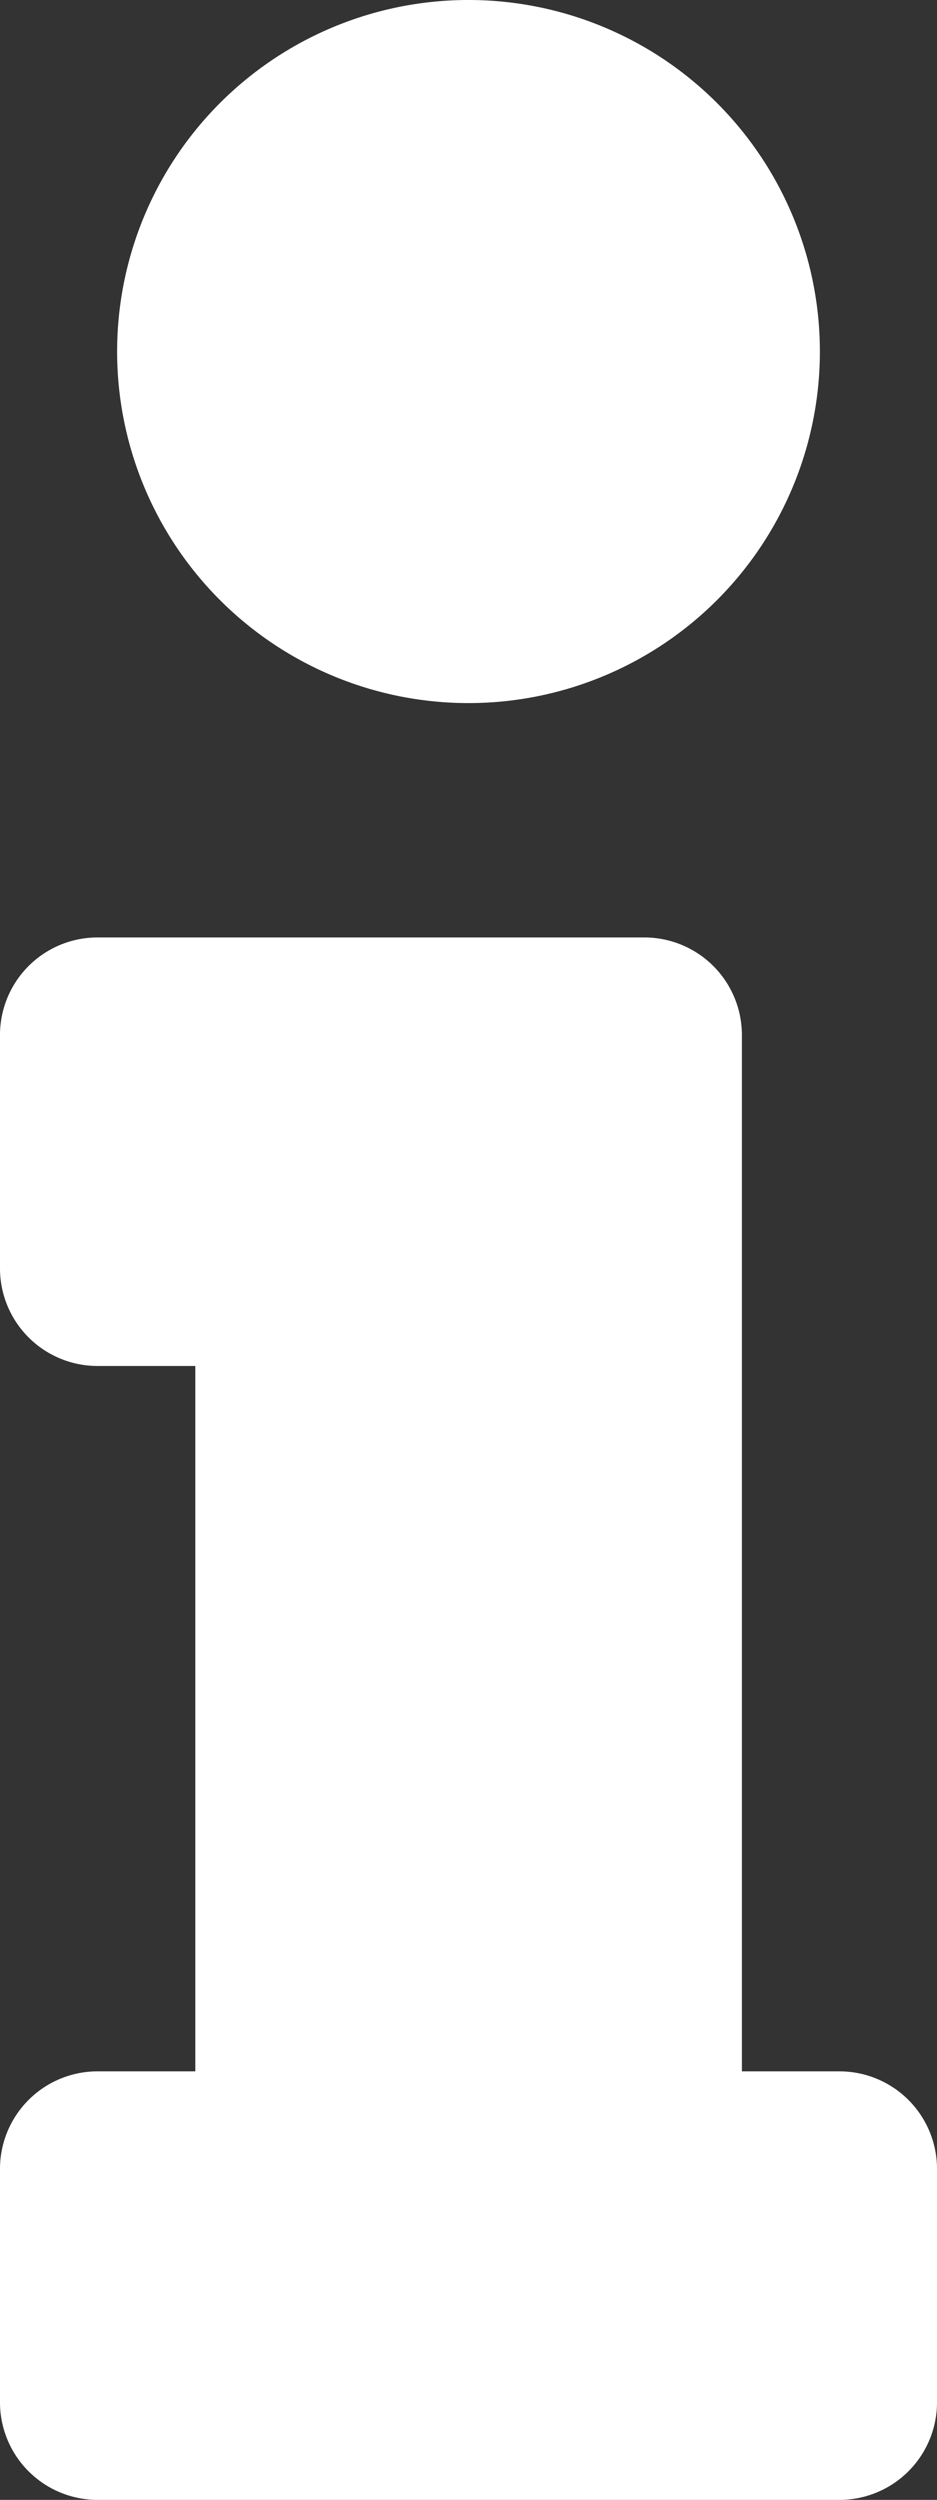
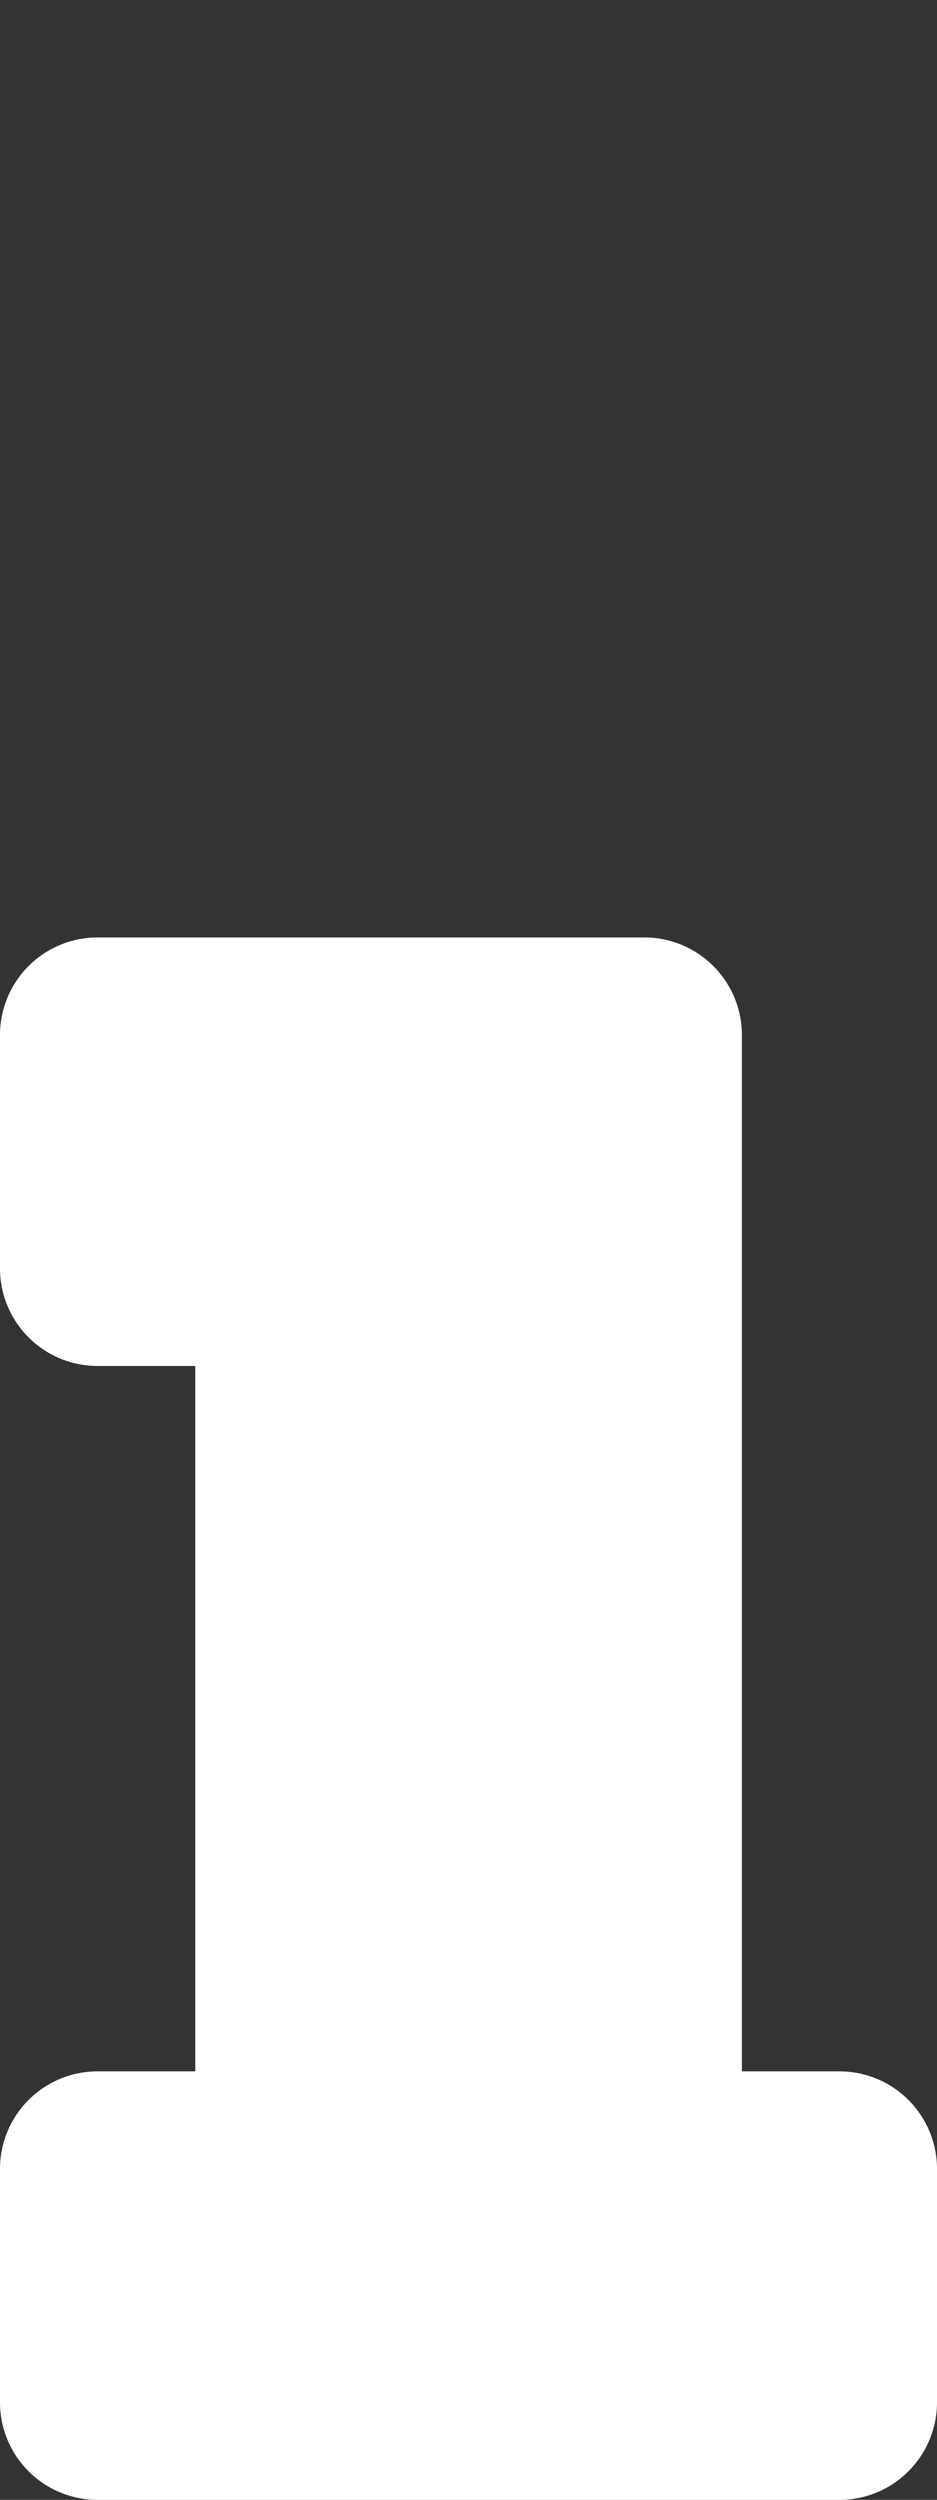
<svg xmlns="http://www.w3.org/2000/svg" width="9" height="24" viewBox="0 0 9 24">
  <rect x="0" y="0" width="9" height="24" fill="#333333" stroke="none" />
-   <path d="M.938,19.886h.938V13.114H.938A.937.937,0,0,1,0,12.177V9.938A.937.937,0,0,1,.938,9h5.25a.937.937,0,0,1,.938.938v9.948h.938A.937.937,0,0,1,9,20.823v2.239A.937.937,0,0,1,8.063,24H.938A.937.937,0,0,1,0,23.062V20.823A.937.937,0,0,1,.938,19.886ZM4.5,0A3.375,3.375,0,1,0,7.875,3.375,3.375,3.375,0,0,0,4.5,0Z" fill="#fff" />
+   <path d="M.938,19.886h.938V13.114H.938A.937.937,0,0,1,0,12.177V9.938A.937.937,0,0,1,.938,9h5.25a.937.937,0,0,1,.938.938v9.948h.938A.937.937,0,0,1,9,20.823v2.239A.937.937,0,0,1,8.063,24H.938A.937.937,0,0,1,0,23.062V20.823A.937.937,0,0,1,.938,19.886ZM4.5,0Z" fill="#fff" />
</svg>